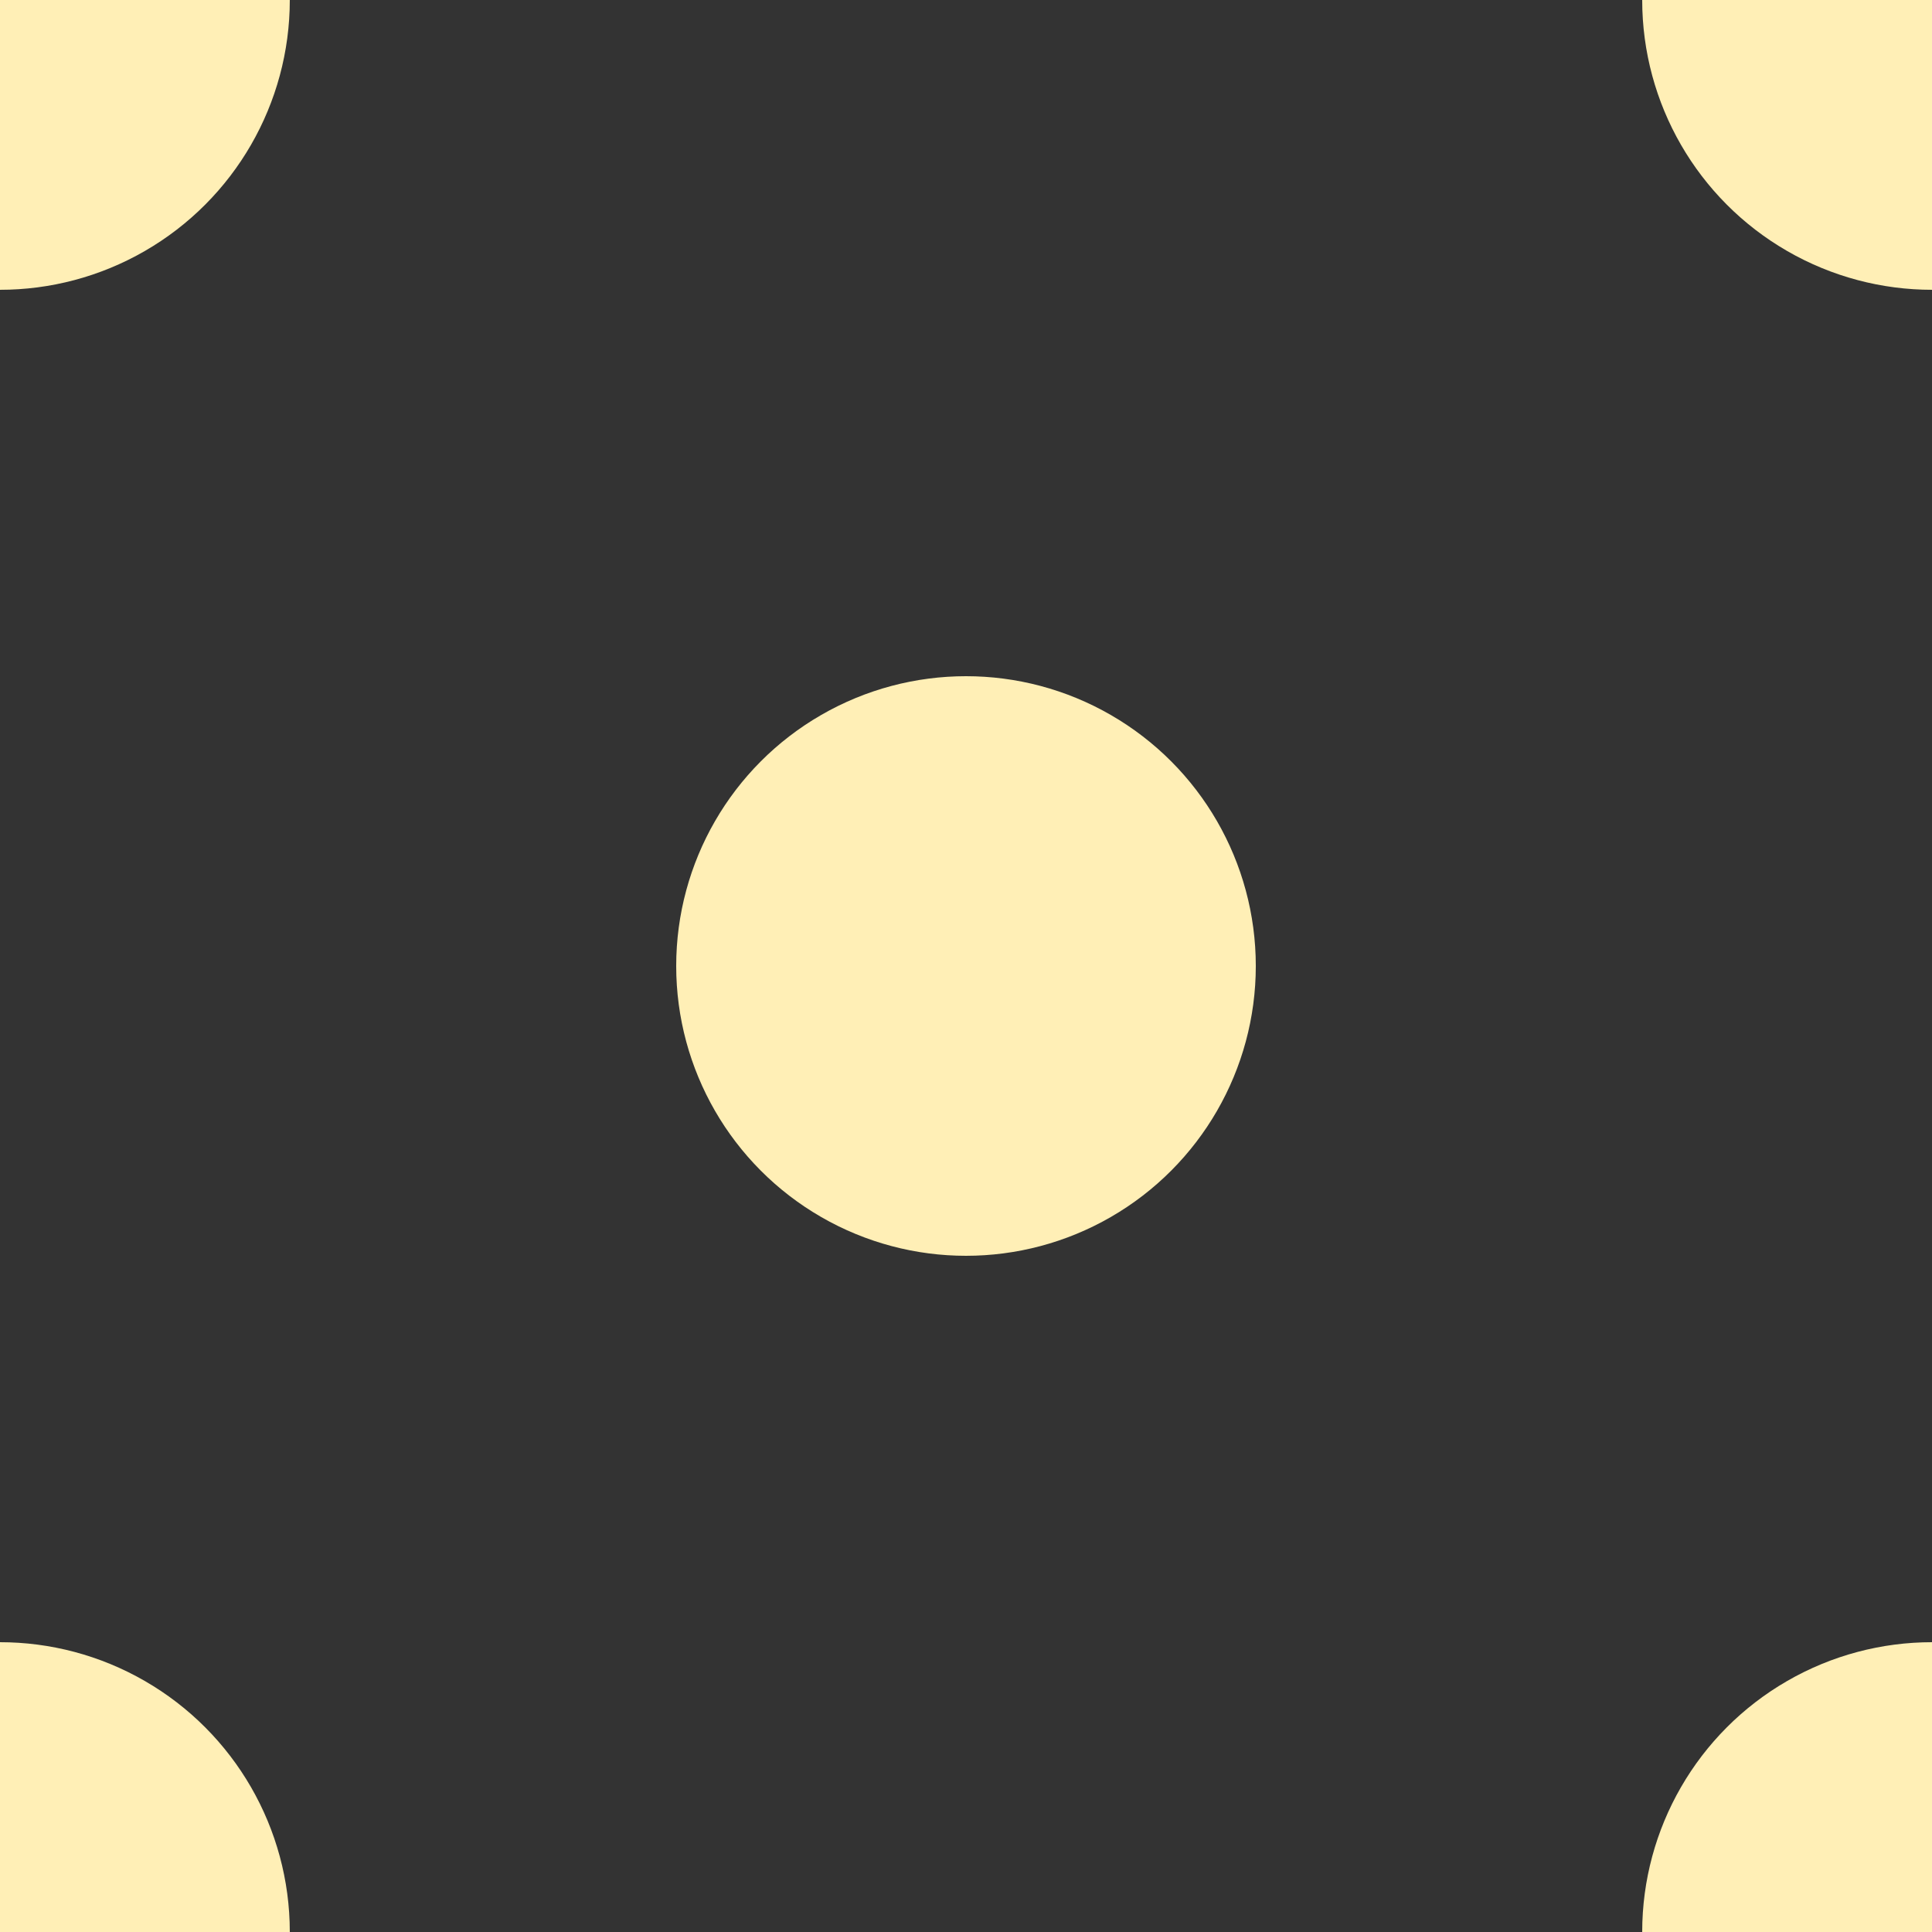
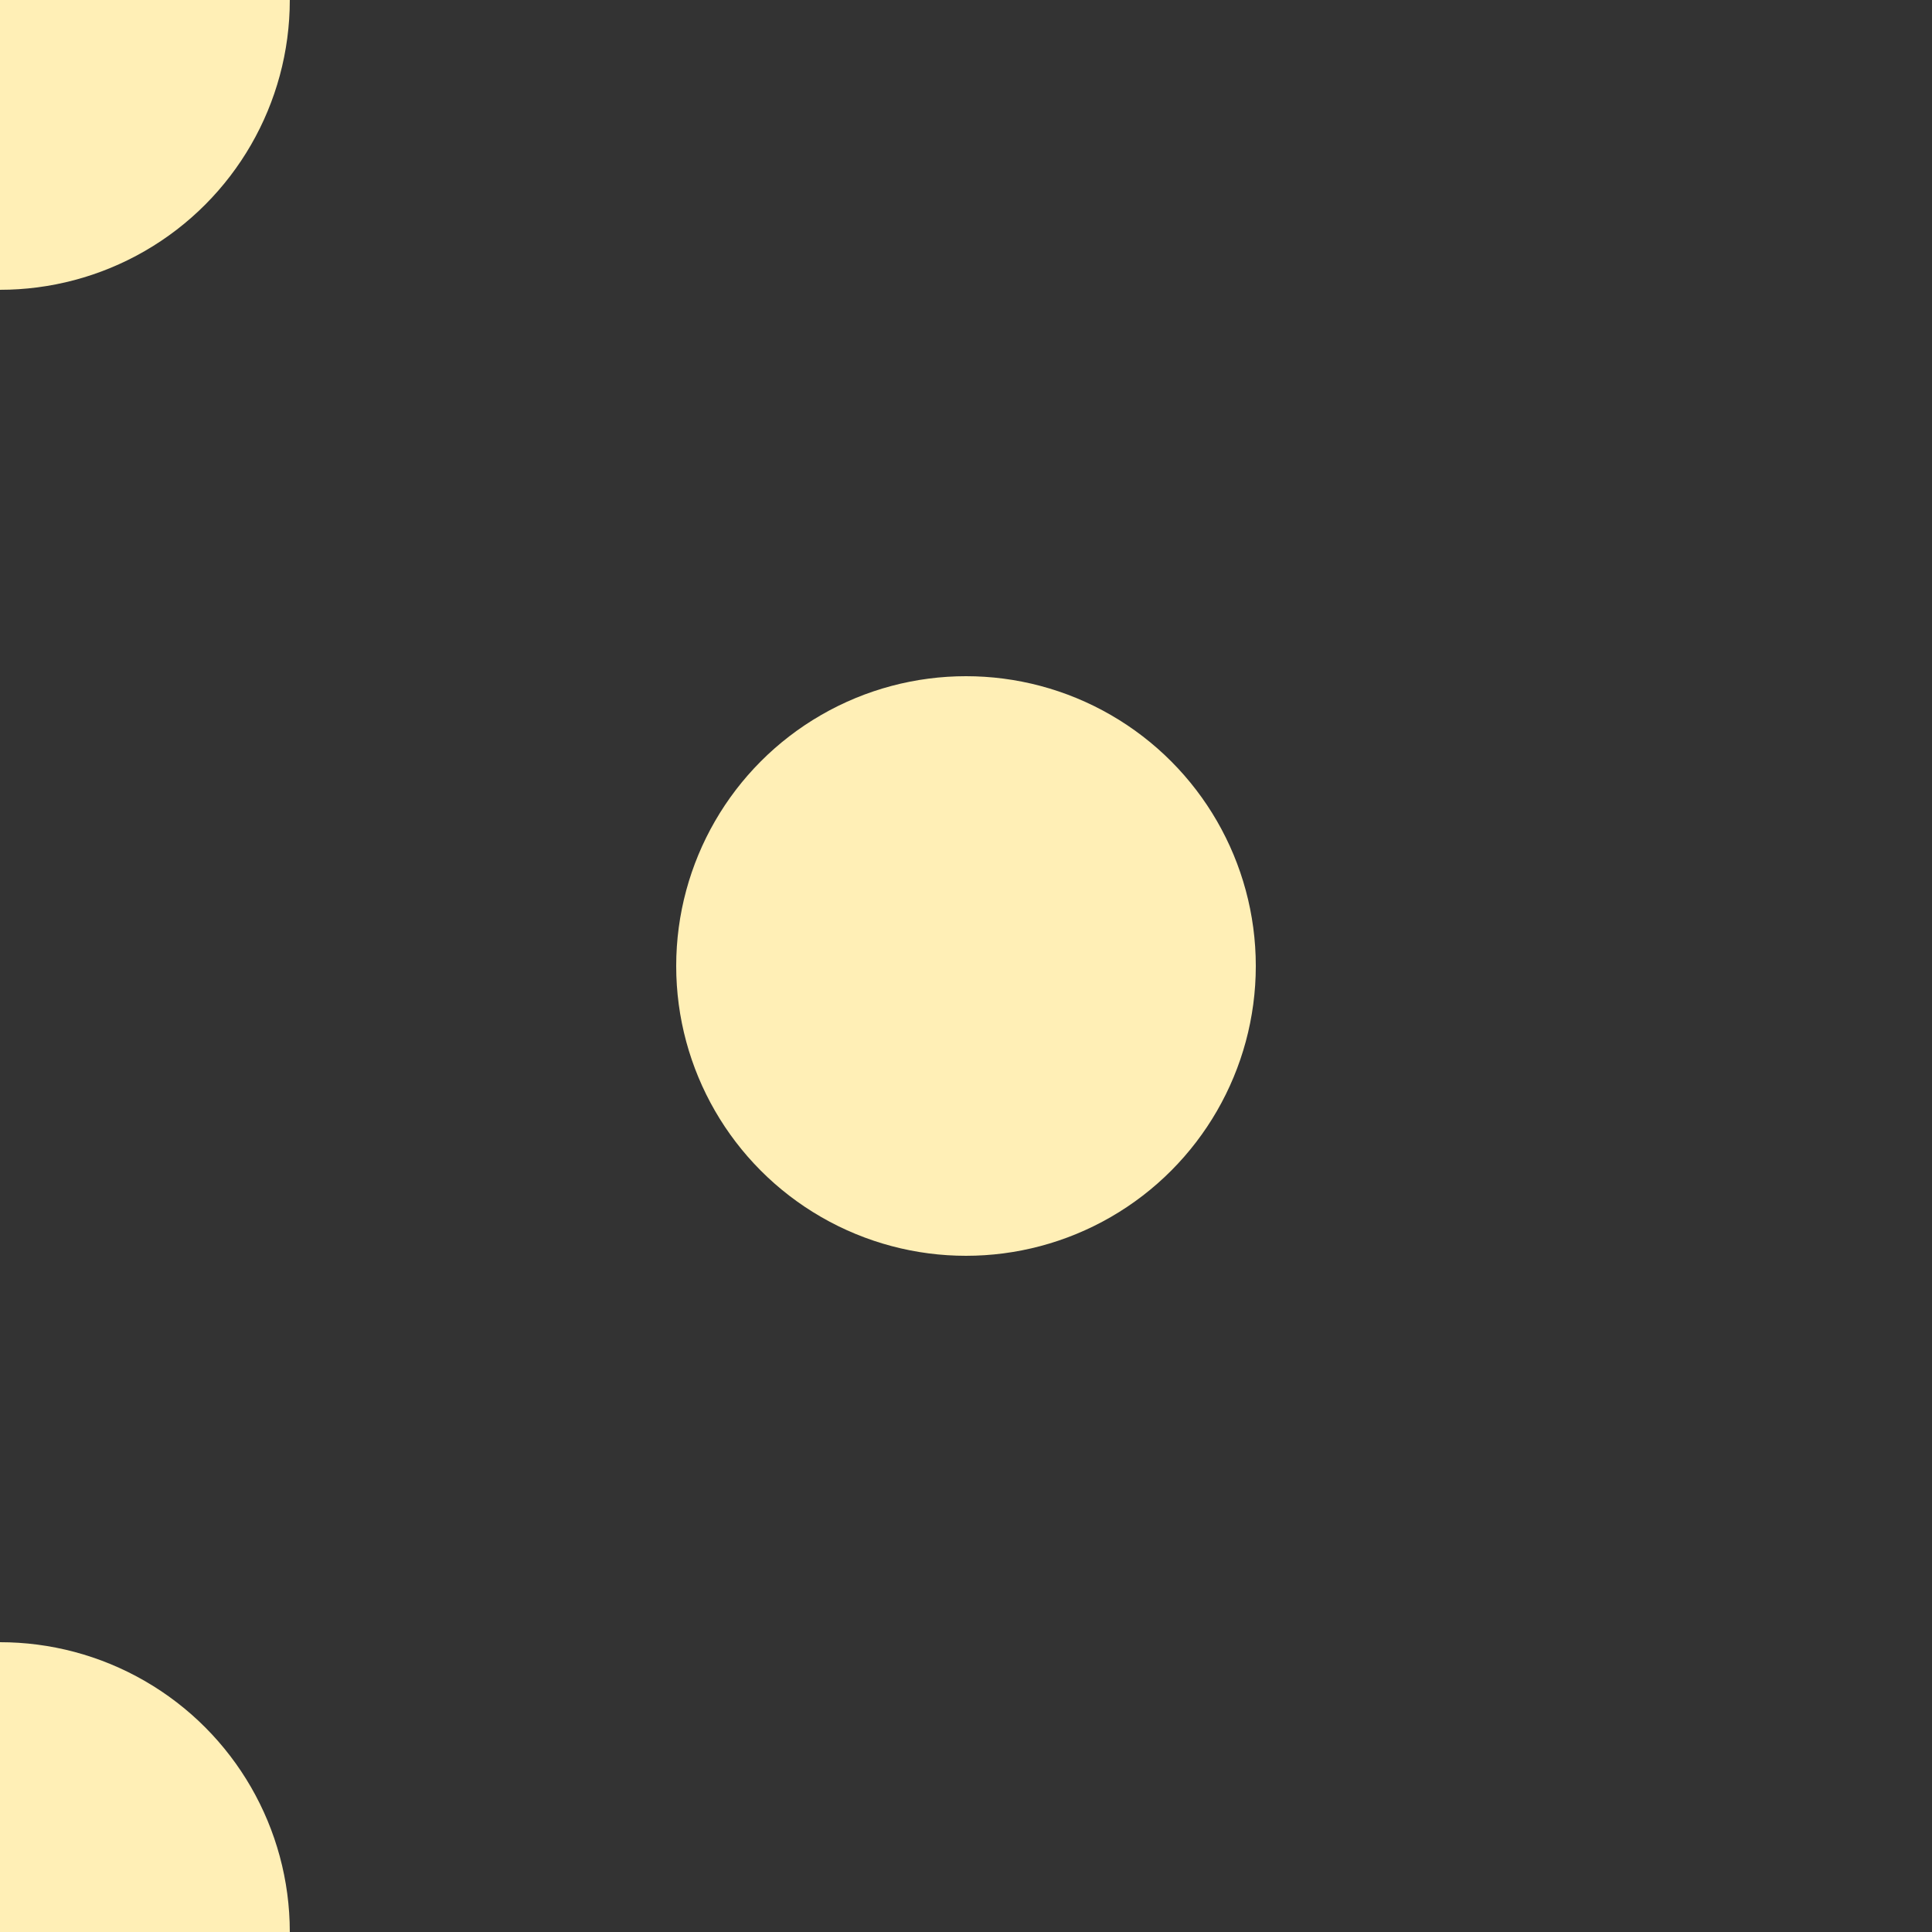
<svg xmlns="http://www.w3.org/2000/svg" viewBox="0 0 20 20">
  <rect x="0" y="0" width="20" height="20" fill="#333333" stroke="none" />
  <g fill="#FFEFB6" fill-rule="evenodd">
    <circle r="3" />
-     <circle cx="20" r="3" />
    <circle cx="10" cy="10" r="3" />
    <circle cy="20" r="3" />
-     <circle cx="20" cy="20" r="3" />
  </g>
</svg>